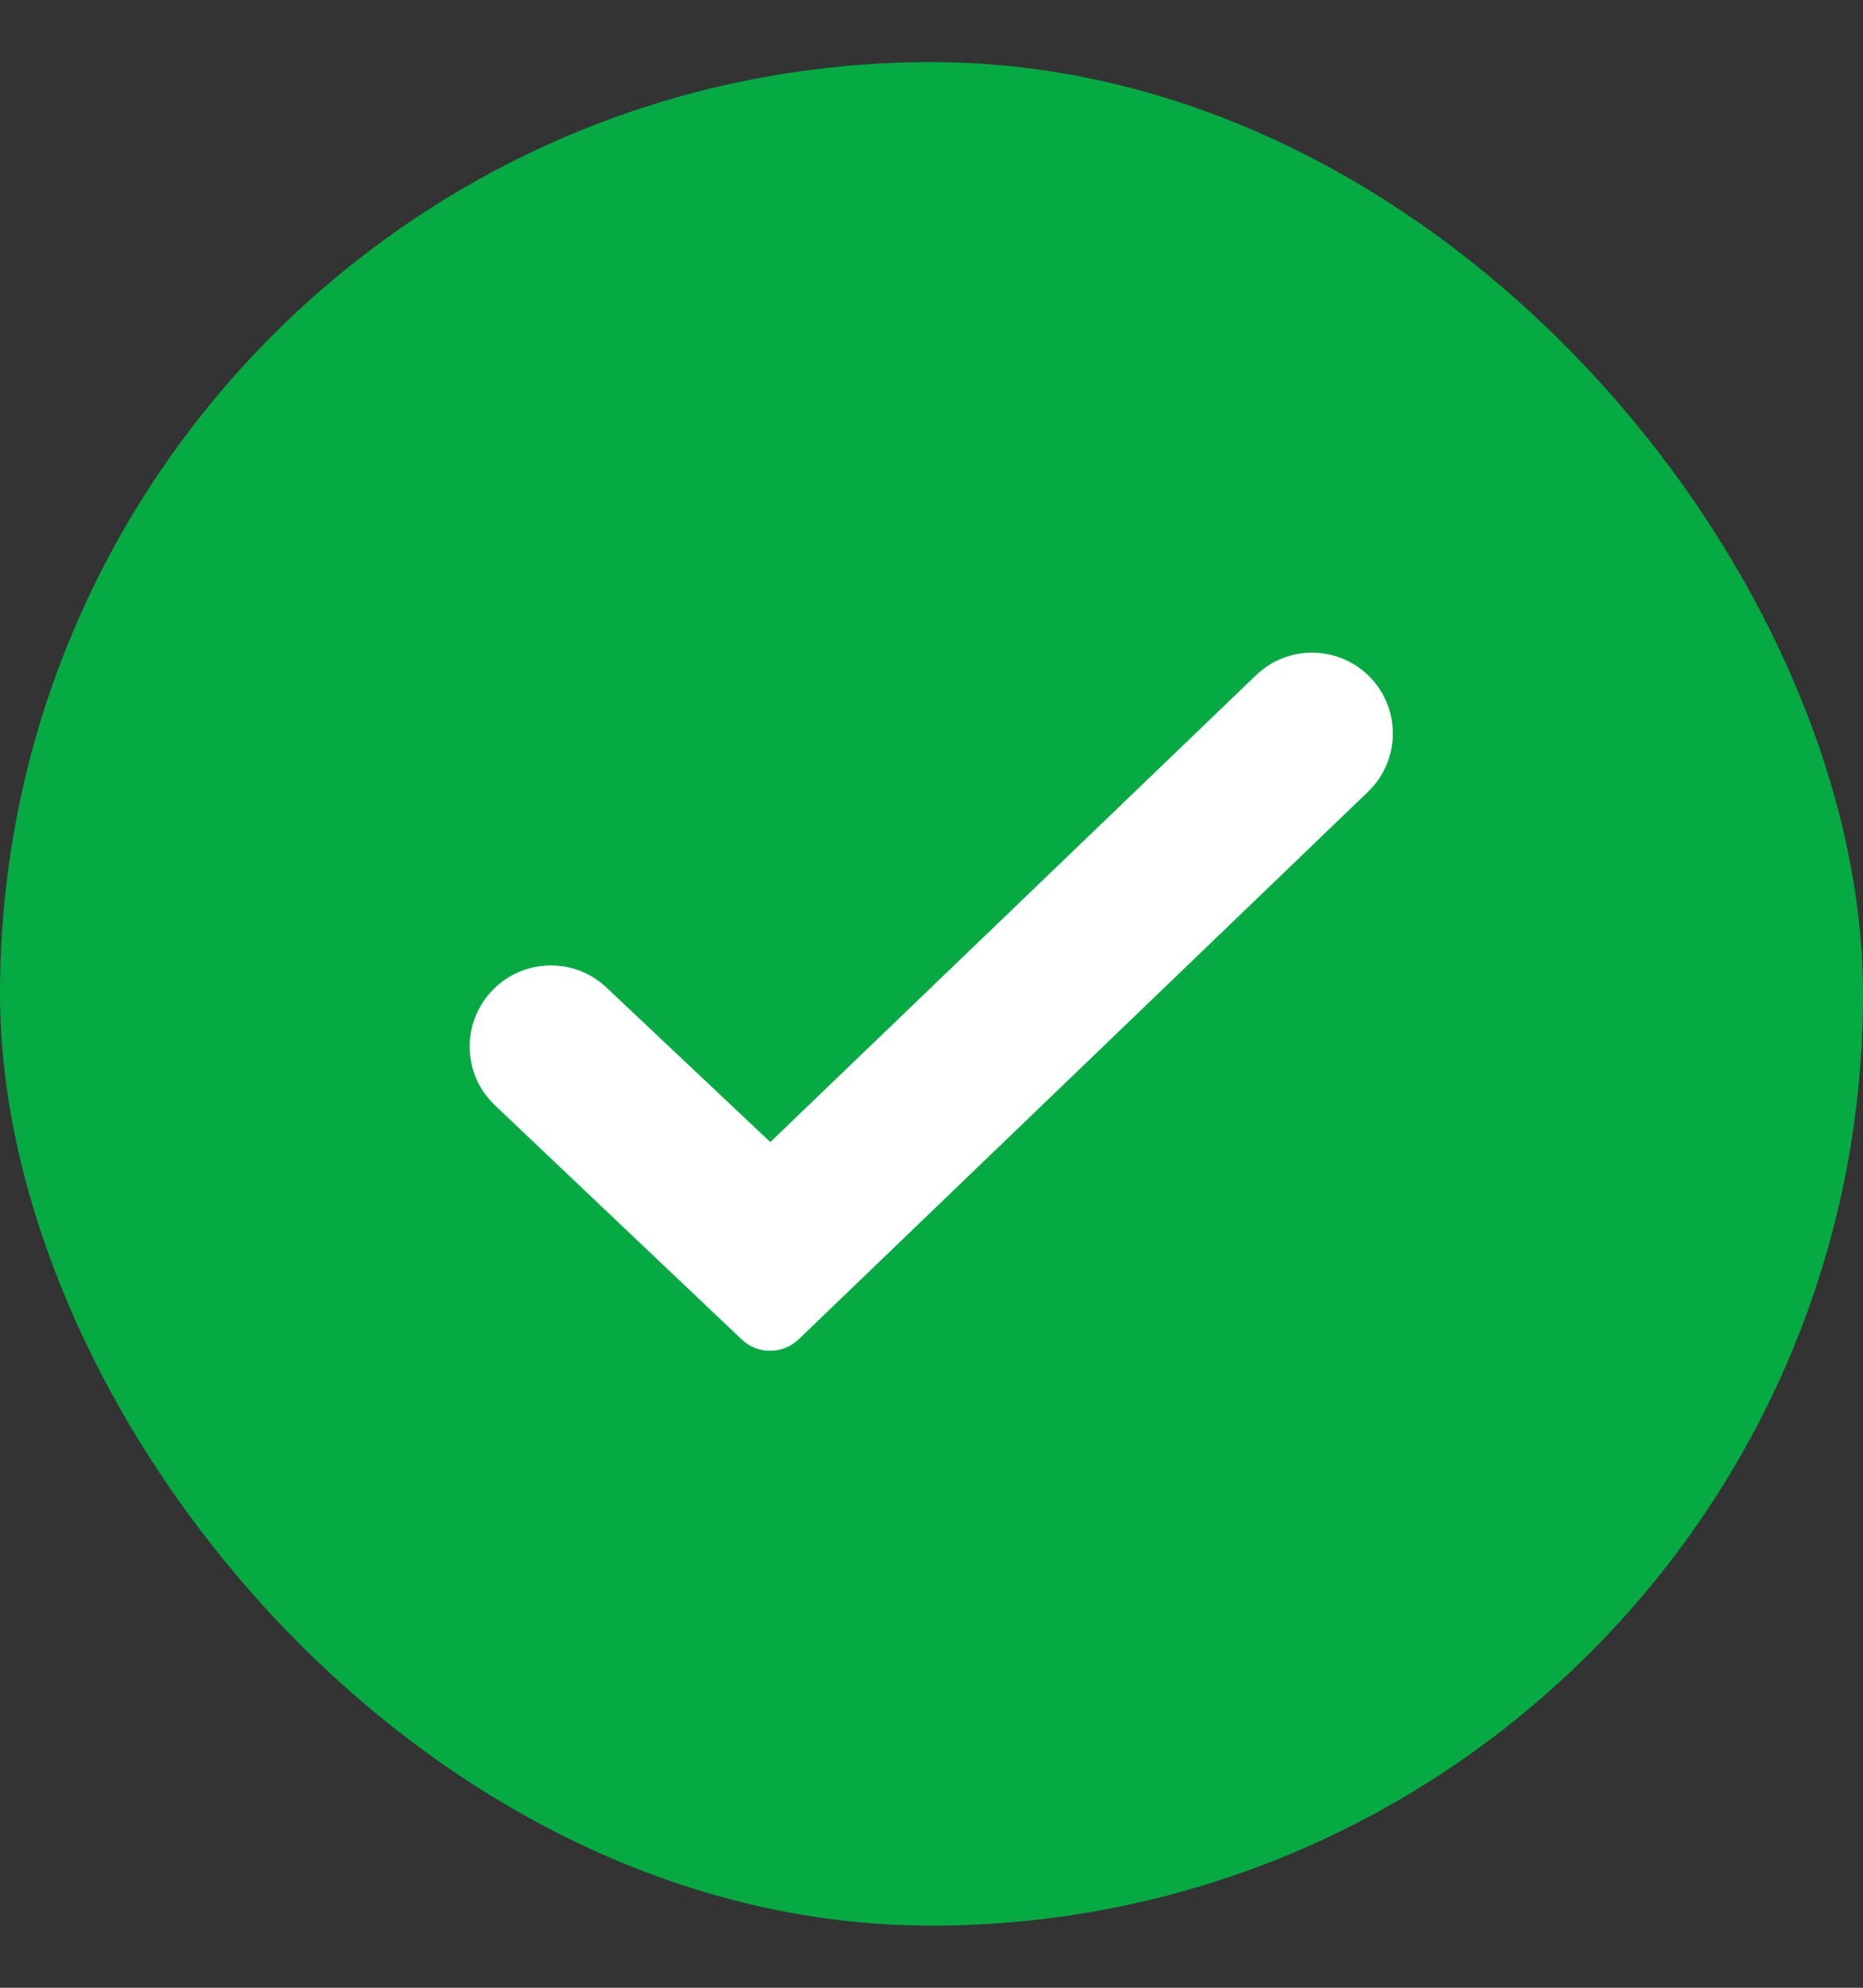
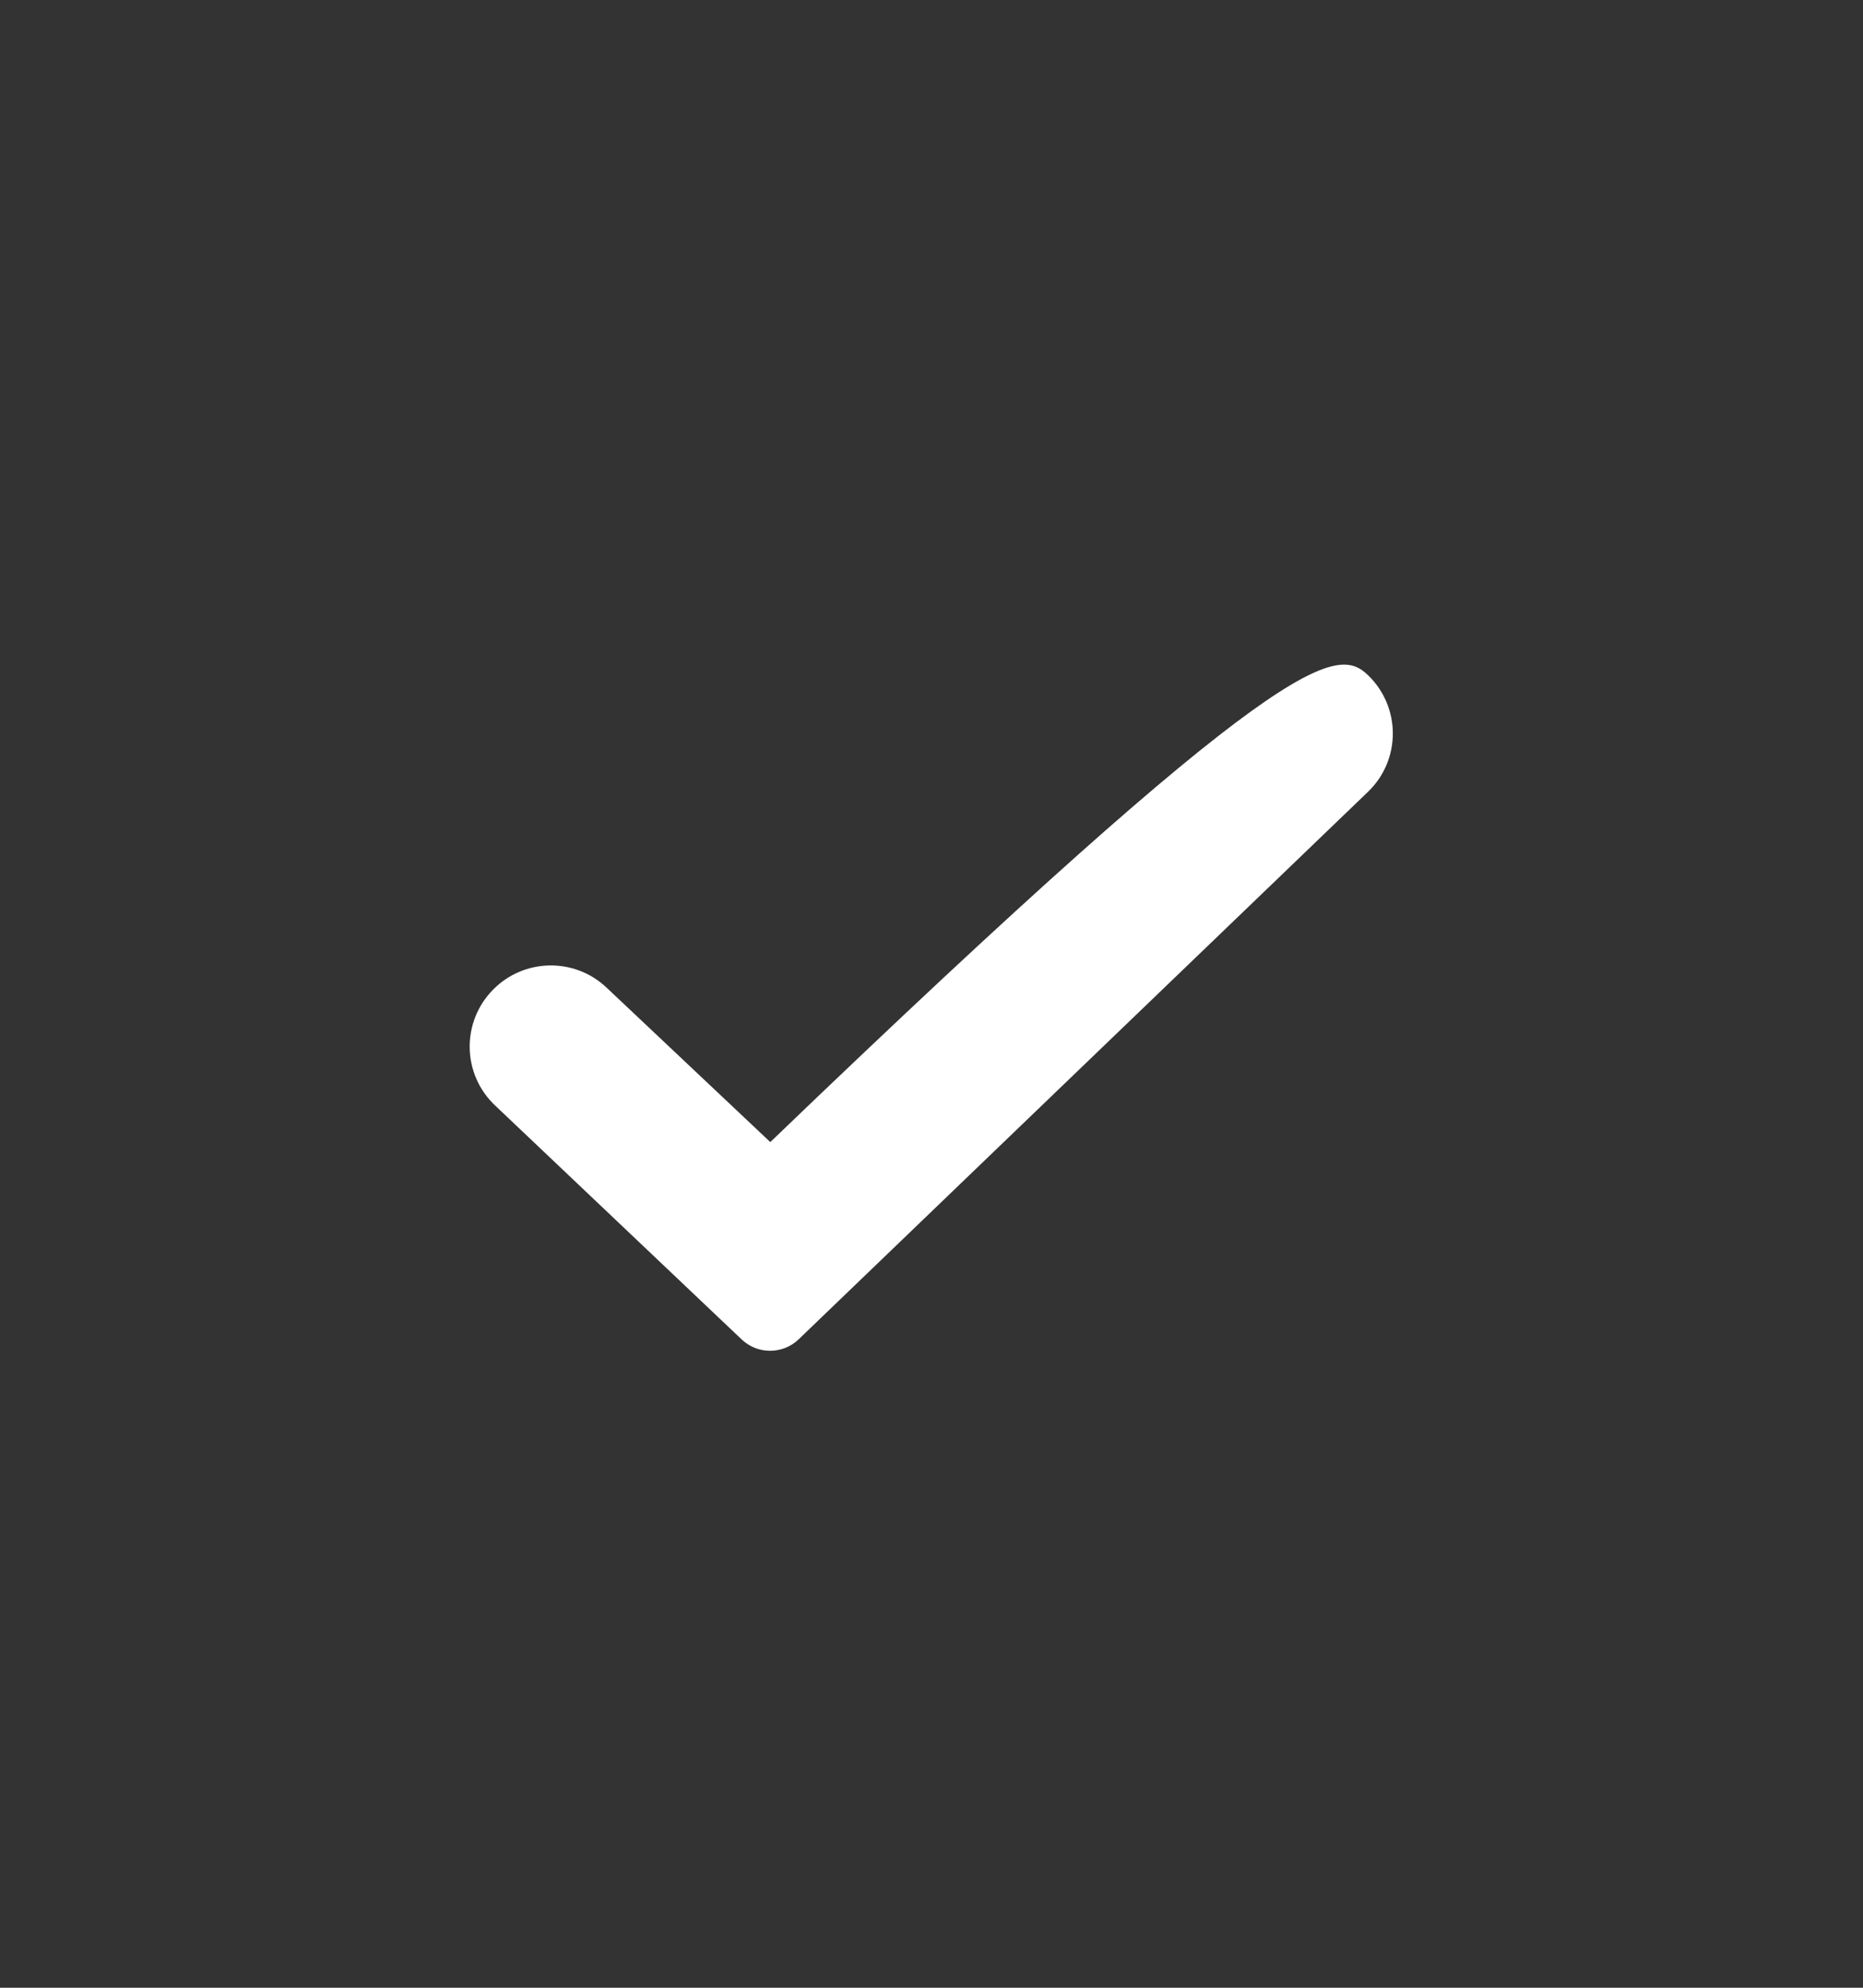
<svg xmlns="http://www.w3.org/2000/svg" width="15" height="16" viewBox="0 0 15 16" fill="none">
  <rect x="0" y="0" width="15" height="16" fill="#333333" stroke="none" />
-   <rect y="0.5" width="15" height="15" rx="7.5" fill="#05AA43" />
-   <path d="M6.202 9.193L10.113 5.435C10.366 5.192 10.765 5.193 11.017 5.437C11.281 5.694 11.28 6.118 11.015 6.373L6.431 10.78C6.303 10.903 6.101 10.904 5.972 10.782L3.986 8.898C3.719 8.646 3.713 8.224 3.972 7.964C4.221 7.713 4.626 7.706 4.883 7.949L6.202 9.193Z" fill="white" />
+   <path d="M6.202 9.193C10.366 5.192 10.765 5.193 11.017 5.437C11.281 5.694 11.28 6.118 11.015 6.373L6.431 10.78C6.303 10.903 6.101 10.904 5.972 10.782L3.986 8.898C3.719 8.646 3.713 8.224 3.972 7.964C4.221 7.713 4.626 7.706 4.883 7.949L6.202 9.193Z" fill="white" />
</svg>